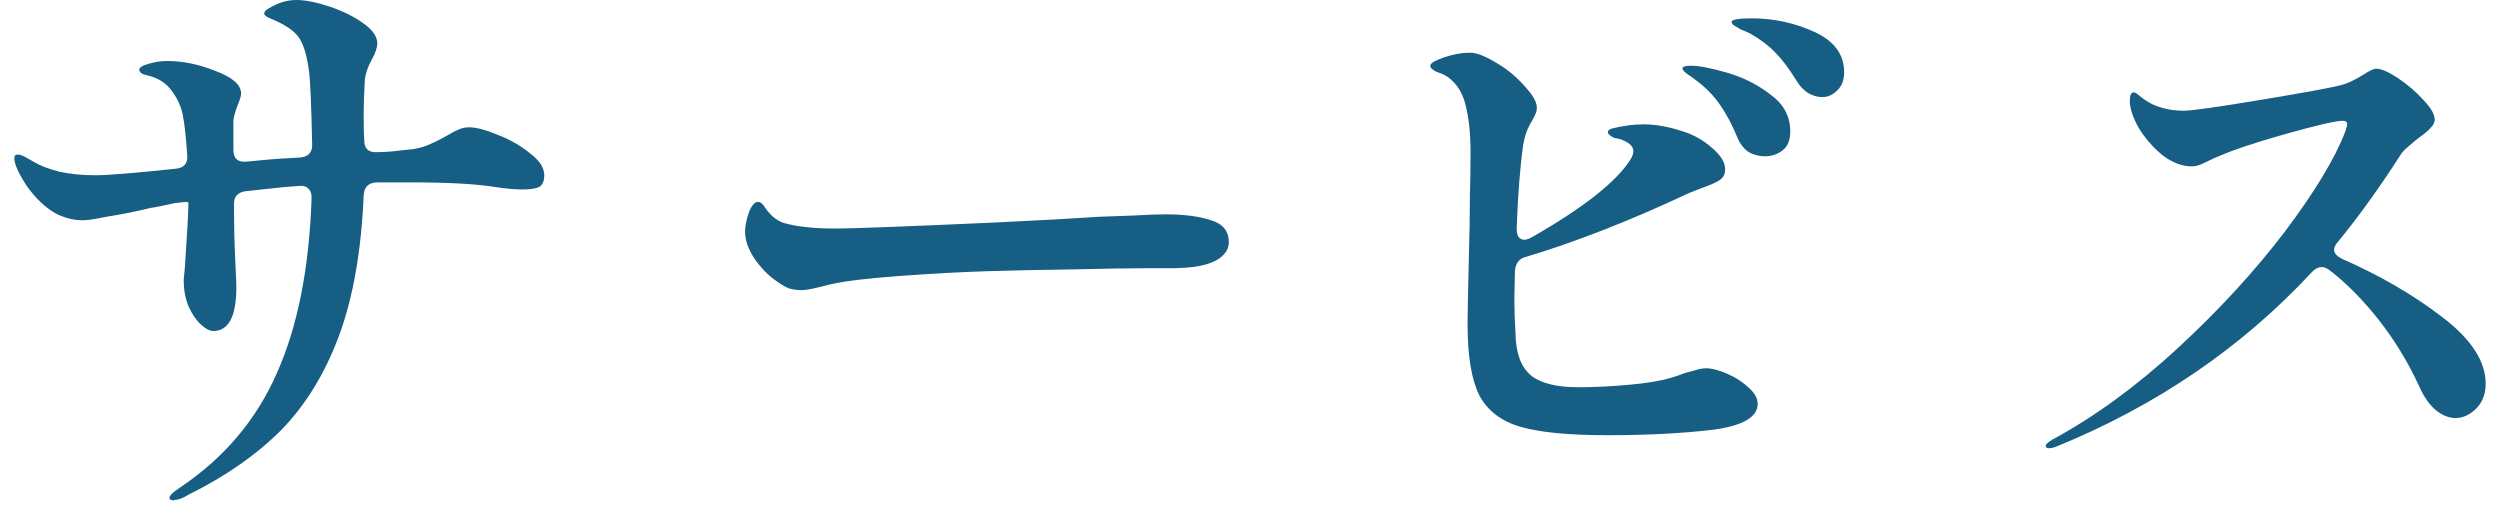
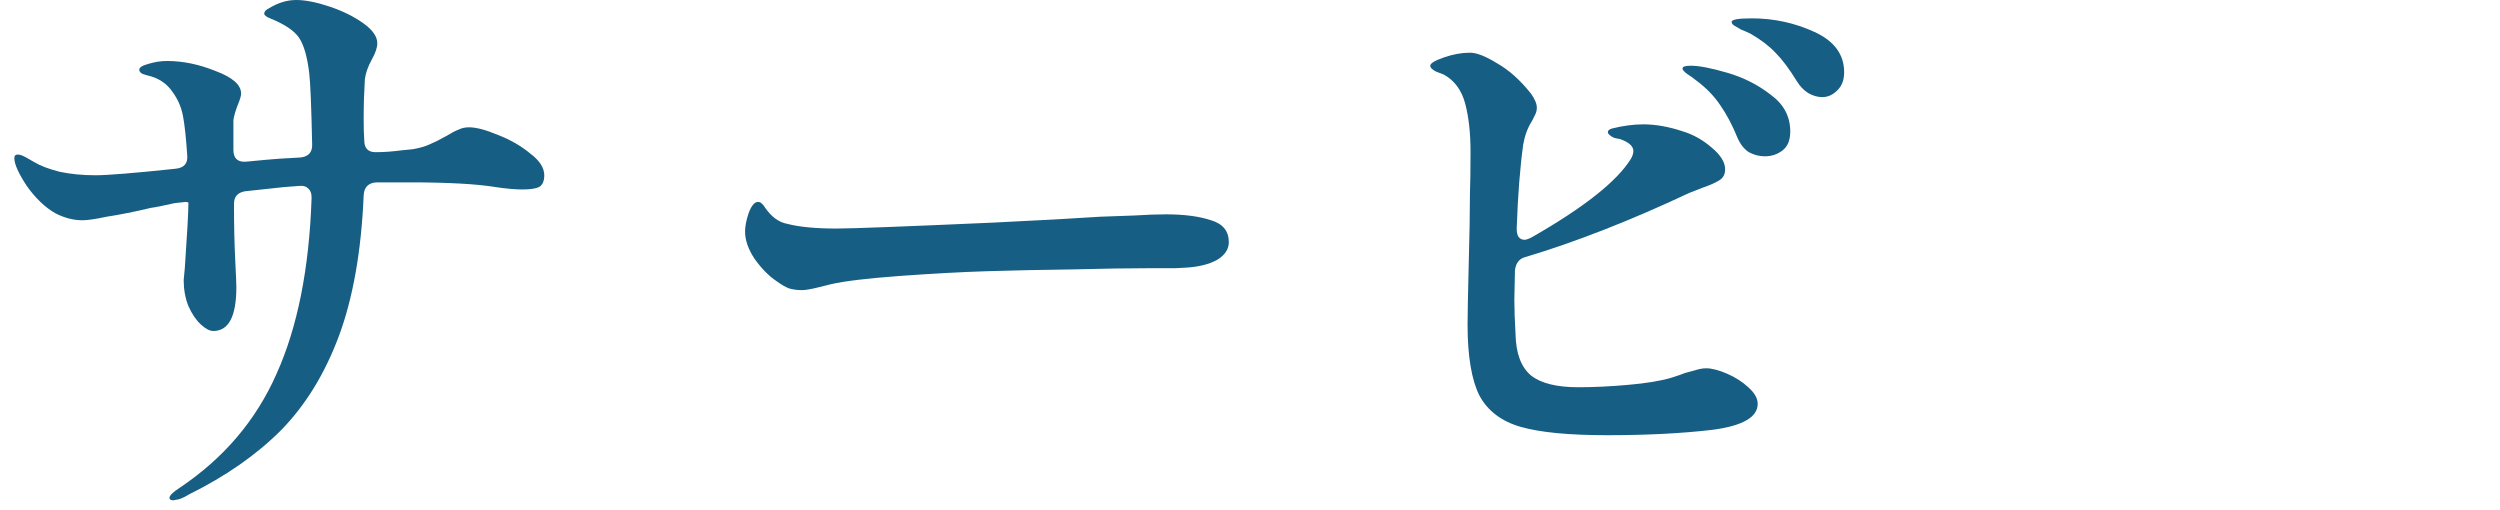
<svg xmlns="http://www.w3.org/2000/svg" width="152" height="31" viewBox="0 0 152 31" fill="none">
-   <path d="M142.128 14.724C141.984 14.892 141.912 15.048 141.912 15.192C141.912 15.384 142.068 15.564 142.38 15.732C144.684 16.74 146.712 17.916 148.464 19.26C150.24 20.604 151.128 21.96 151.128 23.328C151.128 23.952 150.936 24.456 150.552 24.84C150.168 25.224 149.748 25.416 149.292 25.416C148.884 25.416 148.476 25.248 148.068 24.912C147.684 24.576 147.36 24.108 147.096 23.508C146.424 22.044 145.608 20.7 144.648 19.476C143.688 18.252 142.68 17.232 141.624 16.416C141.456 16.296 141.3 16.236 141.156 16.236C140.964 16.236 140.772 16.332 140.58 16.524C136.308 21.132 131.1 24.684 124.956 27.18C124.812 27.228 124.692 27.252 124.596 27.252C124.452 27.252 124.38 27.204 124.38 27.108C124.38 27.012 124.524 26.88 124.812 26.712C127.38 25.32 129.912 23.472 132.408 21.168C134.928 18.84 137.1 16.476 138.924 14.076C140.748 11.652 141.972 9.624 142.596 7.992C142.668 7.776 142.704 7.62 142.704 7.524C142.704 7.404 142.608 7.344 142.416 7.344C142.032 7.344 140.892 7.608 138.996 8.136C137.124 8.664 135.756 9.12 134.892 9.504C134.7 9.576 134.436 9.696 134.1 9.864C133.788 10.032 133.512 10.116 133.272 10.116C132.672 10.116 132.072 9.888 131.472 9.432C130.896 8.952 130.416 8.4 130.032 7.776C129.672 7.128 129.492 6.576 129.492 6.12C129.492 5.784 129.576 5.616 129.744 5.616C129.816 5.616 129.96 5.712 130.176 5.904C130.392 6.072 130.62 6.216 130.86 6.336C131.436 6.6 132.072 6.732 132.768 6.732C133.248 6.732 134.784 6.516 137.376 6.084C139.992 5.652 141.636 5.352 142.308 5.184C142.692 5.088 143.136 4.884 143.64 4.572C144.048 4.308 144.324 4.176 144.468 4.176C144.78 4.176 145.224 4.368 145.8 4.752C146.376 5.136 146.892 5.58 147.348 6.084C147.804 6.564 148.032 6.96 148.032 7.272C148.032 7.44 147.948 7.608 147.78 7.776C147.636 7.944 147.408 8.136 147.096 8.352C146.88 8.52 146.664 8.7 146.448 8.892C146.232 9.06 146.064 9.24 145.944 9.432C144.648 11.448 143.376 13.212 142.128 14.724Z" fill="#165E83" />
  <path d="M106.508 1.116C107.852 1.116 109.124 1.392 110.324 1.944C111.524 2.496 112.124 3.312 112.124 4.392C112.124 4.872 111.98 5.244 111.692 5.508C111.428 5.772 111.128 5.904 110.792 5.904C110.504 5.904 110.216 5.82 109.928 5.652C109.664 5.484 109.436 5.244 109.244 4.932C108.788 4.188 108.356 3.612 107.948 3.204C107.564 2.796 107.06 2.412 106.436 2.052C106.244 1.956 106.052 1.872 105.86 1.8C105.692 1.704 105.548 1.62 105.428 1.548C105.332 1.476 105.284 1.404 105.284 1.332C105.284 1.188 105.692 1.116 106.508 1.116ZM103.736 22.392C104.072 22.392 104.492 22.5 104.996 22.716C105.5 22.932 105.932 23.208 106.292 23.544C106.676 23.88 106.868 24.216 106.868 24.552C106.868 25.368 105.944 25.896 104.096 26.136C102.248 26.352 100.124 26.46 97.724 26.46C95.396 26.46 93.644 26.292 92.468 25.956C91.292 25.62 90.452 24.984 89.948 24.048C89.468 23.088 89.228 21.648 89.228 19.728C89.228 19.152 89.252 17.904 89.3 15.984C89.348 14.256 89.372 12.864 89.372 11.808C89.396 11.136 89.408 10.272 89.408 9.216C89.408 8.088 89.3 7.116 89.084 6.3C88.868 5.484 88.436 4.896 87.788 4.536C87.716 4.512 87.56 4.452 87.32 4.356C87.08 4.236 86.96 4.116 86.96 3.996C86.96 3.852 87.236 3.684 87.788 3.492C88.34 3.3 88.868 3.204 89.372 3.204C89.78 3.204 90.332 3.42 91.028 3.852C91.748 4.26 92.432 4.872 93.08 5.688C93.32 6.024 93.44 6.312 93.44 6.552C93.44 6.72 93.392 6.888 93.296 7.056C93.224 7.2 93.176 7.296 93.152 7.344C92.888 7.752 92.708 8.232 92.612 8.784C92.42 10.152 92.288 11.844 92.216 13.86V13.932C92.216 14.124 92.252 14.28 92.324 14.4C92.42 14.52 92.54 14.58 92.684 14.58C92.78 14.58 92.924 14.532 93.116 14.436C96.308 12.612 98.324 11.016 99.164 9.648C99.26 9.48 99.308 9.324 99.308 9.18C99.308 8.892 99.044 8.652 98.516 8.46C98.42 8.436 98.3 8.412 98.156 8.388C98.036 8.34 97.94 8.28 97.868 8.208C97.796 8.16 97.76 8.1 97.76 8.028C97.76 7.932 97.844 7.86 98.012 7.812C98.684 7.644 99.32 7.56 99.92 7.56C100.664 7.56 101.468 7.704 102.332 7.992C102.956 8.184 103.532 8.508 104.06 8.964C104.612 9.42 104.888 9.864 104.888 10.296C104.888 10.584 104.78 10.8 104.564 10.944C104.348 11.088 104 11.244 103.52 11.412L102.692 11.736C99.116 13.416 95.804 14.712 92.756 15.624C92.372 15.72 92.156 15.996 92.108 16.452L92.072 18.216C92.072 18.792 92.096 19.488 92.144 20.304C92.168 21.48 92.48 22.32 93.08 22.824C93.68 23.304 94.64 23.544 95.96 23.544C96.896 23.544 97.904 23.496 98.984 23.4C100.088 23.304 100.964 23.16 101.612 22.968C102.068 22.824 102.344 22.728 102.44 22.68C102.536 22.656 102.716 22.608 102.98 22.536C103.268 22.44 103.52 22.392 103.736 22.392ZM102.8 3.996C103.304 3.996 104.048 4.14 105.032 4.428C106.016 4.716 106.892 5.16 107.66 5.76C108.452 6.336 108.848 7.08 108.848 7.992C108.848 8.52 108.692 8.904 108.38 9.144C108.068 9.384 107.708 9.504 107.3 9.504C106.964 9.504 106.64 9.42 106.328 9.252C106.04 9.06 105.812 8.772 105.644 8.388C105.332 7.62 104.984 6.96 104.6 6.408C104.216 5.832 103.712 5.316 103.088 4.86C102.944 4.74 102.776 4.62 102.584 4.5C102.392 4.356 102.296 4.248 102.296 4.176C102.296 4.104 102.344 4.056 102.44 4.032C102.536 4.008 102.656 3.996 102.8 3.996Z" fill="#165E83" />
  <path d="M48.756 17.64C48.468 17.64 48.204 17.604 47.964 17.532C47.724 17.436 47.46 17.28 47.172 17.064C46.716 16.752 46.284 16.308 45.876 15.732C45.492 15.156 45.3 14.604 45.3 14.076C45.3 13.764 45.372 13.392 45.516 12.96C45.684 12.504 45.876 12.276 46.092 12.276C46.236 12.276 46.38 12.396 46.524 12.636C46.908 13.188 47.352 13.512 47.856 13.608C48.6 13.8 49.596 13.896 50.844 13.896C51.78 13.896 54.948 13.776 60.348 13.536C63.324 13.392 65.508 13.272 66.9 13.176C67.452 13.152 68.124 13.128 68.916 13.104C69.708 13.056 70.368 13.032 70.896 13.032C72 13.032 72.912 13.152 73.632 13.392C74.352 13.608 74.712 14.052 74.712 14.724C74.712 15.156 74.472 15.516 73.992 15.804C73.512 16.068 72.888 16.224 72.12 16.272C72.024 16.272 71.796 16.284 71.436 16.308C71.076 16.308 70.512 16.308 69.744 16.308C68.616 16.308 67.104 16.332 65.208 16.38C63.336 16.404 61.62 16.44 60.06 16.488C58.5 16.536 56.724 16.632 54.732 16.776C52.764 16.92 51.36 17.088 50.52 17.28L49.8 17.46C49.32 17.58 48.972 17.64 48.756 17.64Z" fill="#165E83" />
  <path d="M28.52 7.74C28.951 7.74 29.54 7.896 30.284 8.208C31.027 8.496 31.675 8.868 32.227 9.324C32.803 9.756 33.092 10.2 33.092 10.656C33.092 11.016 32.983 11.256 32.767 11.376C32.551 11.472 32.215 11.52 31.759 11.52C31.328 11.52 30.788 11.472 30.14 11.376C28.988 11.184 27.235 11.088 24.884 11.088H22.904C22.399 11.112 22.136 11.376 22.111 11.88C21.968 15.264 21.463 18.12 20.599 20.448C19.735 22.752 18.559 24.66 17.072 26.172C15.584 27.66 13.723 28.956 11.492 30.06L11.239 30.204C10.999 30.324 10.819 30.384 10.7 30.384L10.556 30.42C10.387 30.42 10.303 30.372 10.303 30.276C10.303 30.132 10.508 29.928 10.915 29.664C13.604 27.864 15.572 25.548 16.82 22.716C18.091 19.884 18.799 16.332 18.944 12.06V11.988C18.944 11.748 18.872 11.568 18.727 11.448C18.608 11.328 18.427 11.28 18.188 11.304L17.252 11.376L14.912 11.628C14.456 11.7 14.227 11.952 14.227 12.384C14.227 13.656 14.252 14.784 14.3 15.768C14.348 16.728 14.371 17.292 14.371 17.46C14.371 19.236 13.903 20.124 12.967 20.124C12.752 20.124 12.499 19.992 12.211 19.728C11.924 19.464 11.671 19.092 11.456 18.612C11.264 18.132 11.168 17.604 11.168 17.028L11.239 16.272C11.383 14.184 11.456 12.864 11.456 12.312L11.312 12.276L10.627 12.348C9.883 12.516 9.403 12.612 9.187 12.636C8.179 12.876 7.279 13.056 6.487 13.176C5.815 13.32 5.323 13.392 5.011 13.392C4.459 13.392 3.907 13.248 3.355 12.96C2.731 12.6 2.155 12.048 1.627 11.304C1.123 10.536 0.871 9.972 0.871 9.612C0.871 9.468 0.943 9.396 1.087 9.396C1.207 9.396 1.375 9.456 1.591 9.576C1.807 9.696 1.975 9.792 2.095 9.864C2.455 10.08 2.959 10.272 3.607 10.44C4.279 10.584 5.011 10.656 5.803 10.656C6.547 10.656 8.167 10.524 10.664 10.26C11.191 10.212 11.431 9.936 11.383 9.432C11.312 8.376 11.227 7.596 11.132 7.092C11.036 6.54 10.819 6.036 10.483 5.58C10.171 5.124 9.739 4.812 9.187 4.644C8.995 4.596 8.827 4.548 8.683 4.5C8.539 4.428 8.467 4.344 8.467 4.248C8.467 4.104 8.647 3.984 9.007 3.888C9.391 3.768 9.775 3.708 10.159 3.708C11.12 3.708 12.104 3.912 13.111 4.32C14.143 4.704 14.659 5.16 14.659 5.688C14.659 5.832 14.588 6.072 14.444 6.408C14.3 6.792 14.216 7.092 14.191 7.308V9.108C14.191 9.636 14.456 9.876 14.983 9.828C15.967 9.732 16.64 9.672 17 9.648L18.259 9.576C18.739 9.528 18.98 9.276 18.98 8.82C18.931 6.492 18.872 5.028 18.799 4.428C18.68 3.444 18.476 2.736 18.188 2.304C17.899 1.872 17.311 1.476 16.424 1.116C16.183 1.02 16.064 0.924 16.064 0.828C16.064 0.708 16.16 0.6 16.352 0.504C16.904 0.168 17.456 0 18.008 0C18.559 0 19.232 0.132 20.023 0.396C20.816 0.66 21.5 0.996 22.076 1.404C22.651 1.812 22.939 2.22 22.939 2.628C22.939 2.892 22.831 3.216 22.616 3.6C22.375 4.032 22.232 4.44 22.183 4.824C22.136 5.592 22.111 6.384 22.111 7.2C22.111 7.8 22.123 8.244 22.148 8.532C22.148 9.012 22.375 9.252 22.831 9.252C23.335 9.252 23.852 9.216 24.38 9.144L25.099 9.072C25.508 9 25.843 8.904 26.108 8.784C26.395 8.664 26.732 8.496 27.116 8.28C27.427 8.088 27.68 7.956 27.872 7.884C28.064 7.788 28.279 7.74 28.52 7.74Z" fill="#165E83" />
</svg>